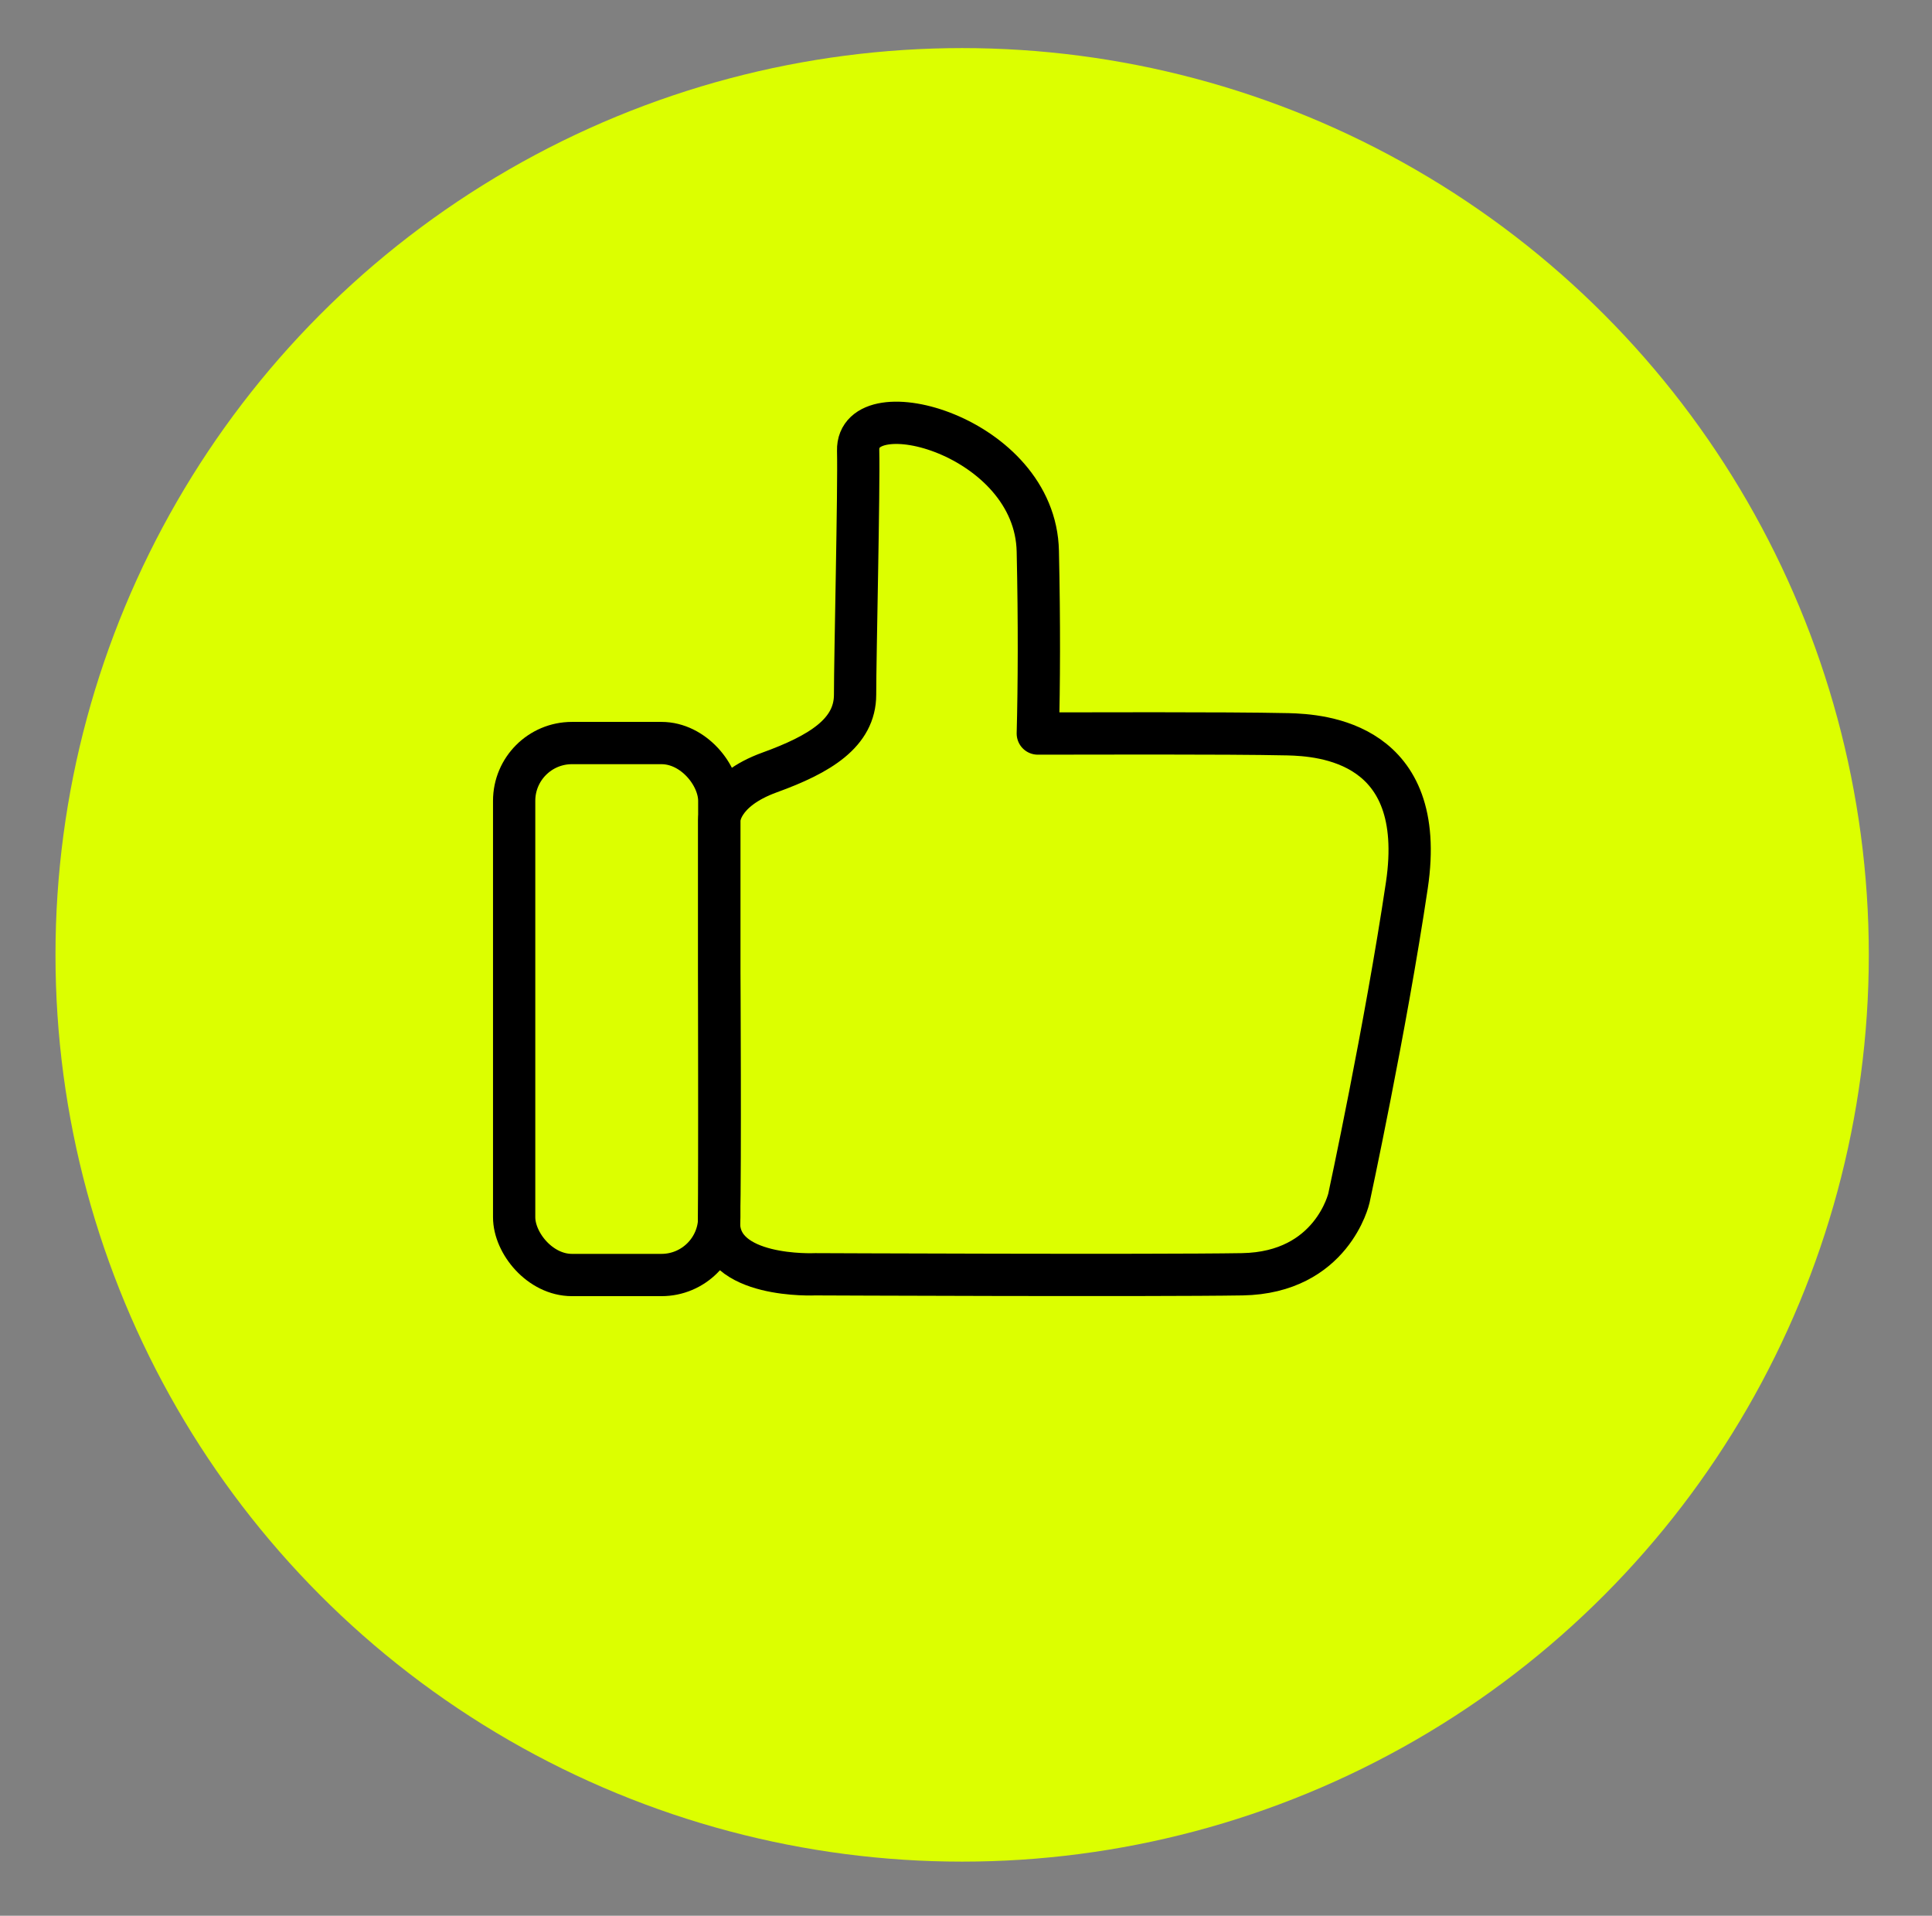
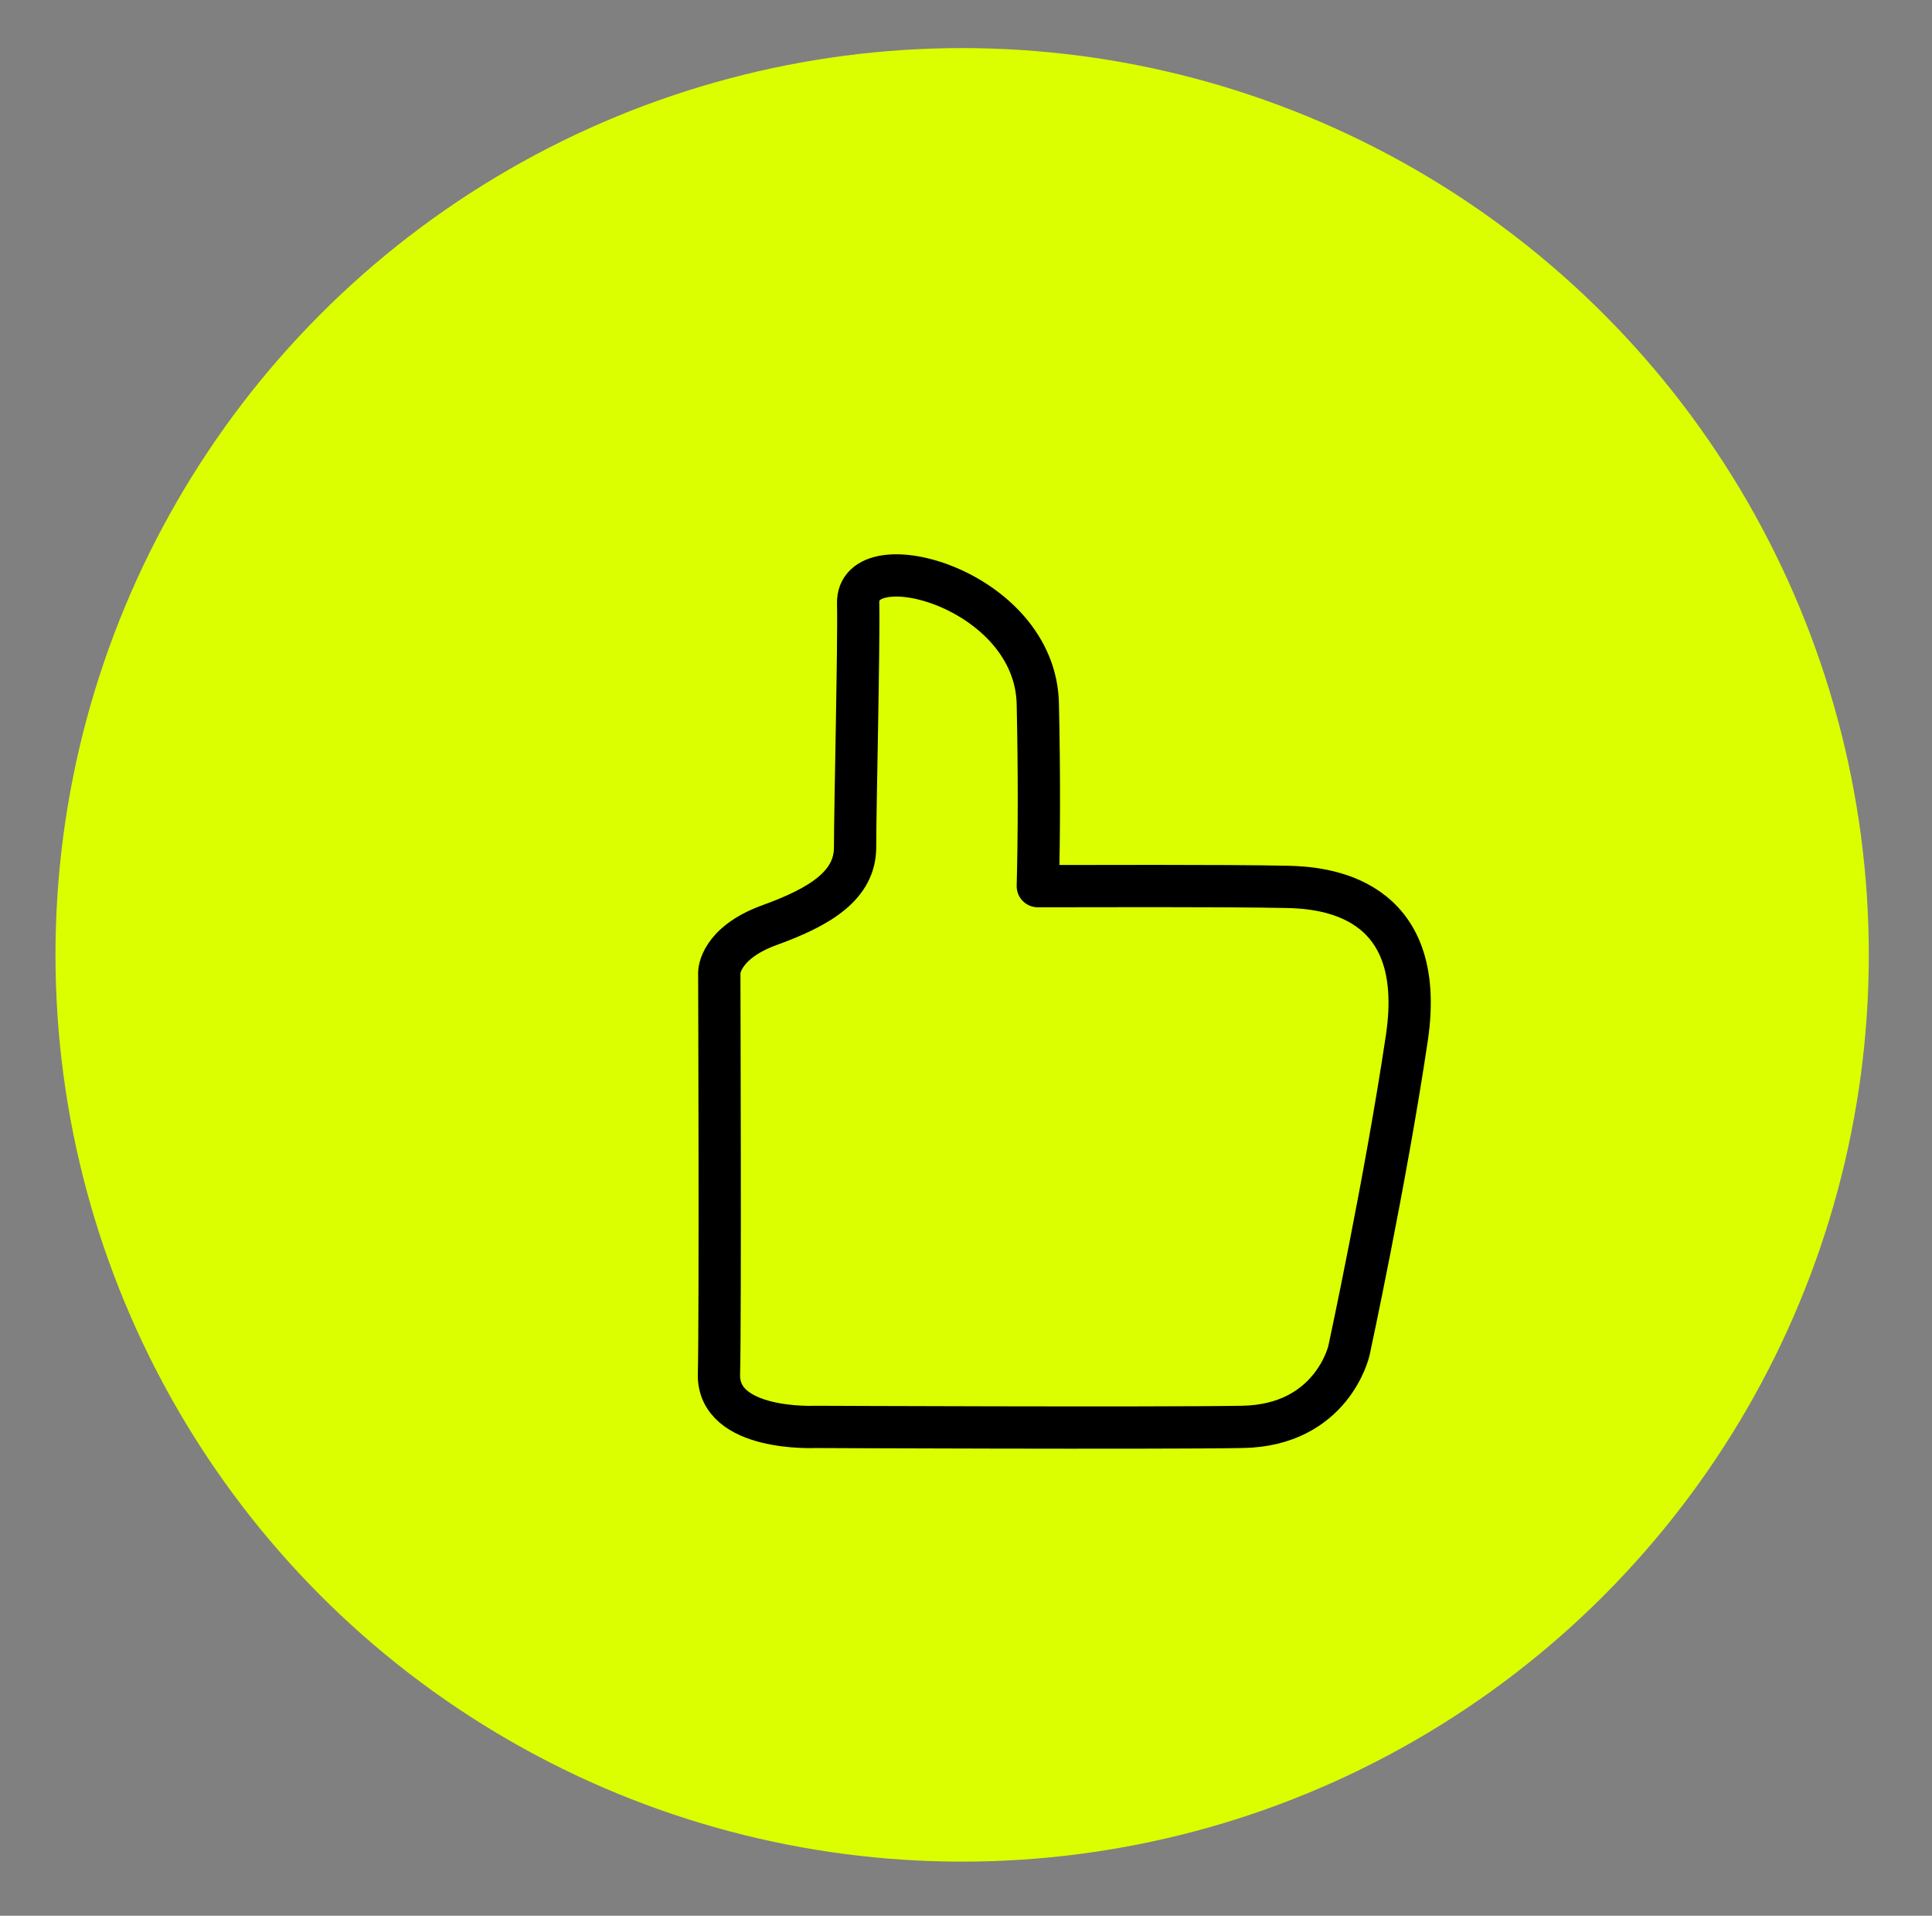
<svg xmlns="http://www.w3.org/2000/svg" id="Слой_1" data-name="Слой 1" viewBox="0 0 182.81 181.25">
  <rect x="0" y="0" width="182.81" height="181.25" fill="#808080" stroke="none" />
  <defs>
    <style>.cls-1{fill:#dcff00;}.cls-2{fill:none;stroke:#000;stroke-linecap:round;stroke-linejoin:round;stroke-width:4px;}</style>
  </defs>
  <circle class="cls-1" cx="91.04" cy="90.34" r="85.79" />
-   <path class="cls-2" d="M68.06,92V77.56s0-2.75,4.77-4.48,8.08-3.75,8.08-7.36.38-19.48.29-23.09c-.15-5.92,16.78-1.45,17,9.53.15,6.78.12,12.62,0,17.24,3.75,0,17.75-.06,23.67.07,3.17.08,13.27.73,11.25,14.29s-5.48,29.59-5.48,29.59-1.59,7.07-10.1,7.21-40.41,0-40.41,0-9.24.44-9.1-5S68.06,92,68.06,92Z" />
-   <rect class="cls-2" x="48.65" y="70.3" width="19.41" height="50.33" rx="5.47" />
+   <path class="cls-2" d="M68.06,92s0-2.75,4.77-4.48,8.08-3.75,8.08-7.36.38-19.48.29-23.09c-.15-5.92,16.78-1.45,17,9.53.15,6.78.12,12.62,0,17.24,3.75,0,17.75-.06,23.67.07,3.17.08,13.27.73,11.25,14.29s-5.48,29.59-5.48,29.59-1.59,7.07-10.1,7.21-40.41,0-40.41,0-9.24.44-9.1-5S68.06,92,68.06,92Z" />
</svg>